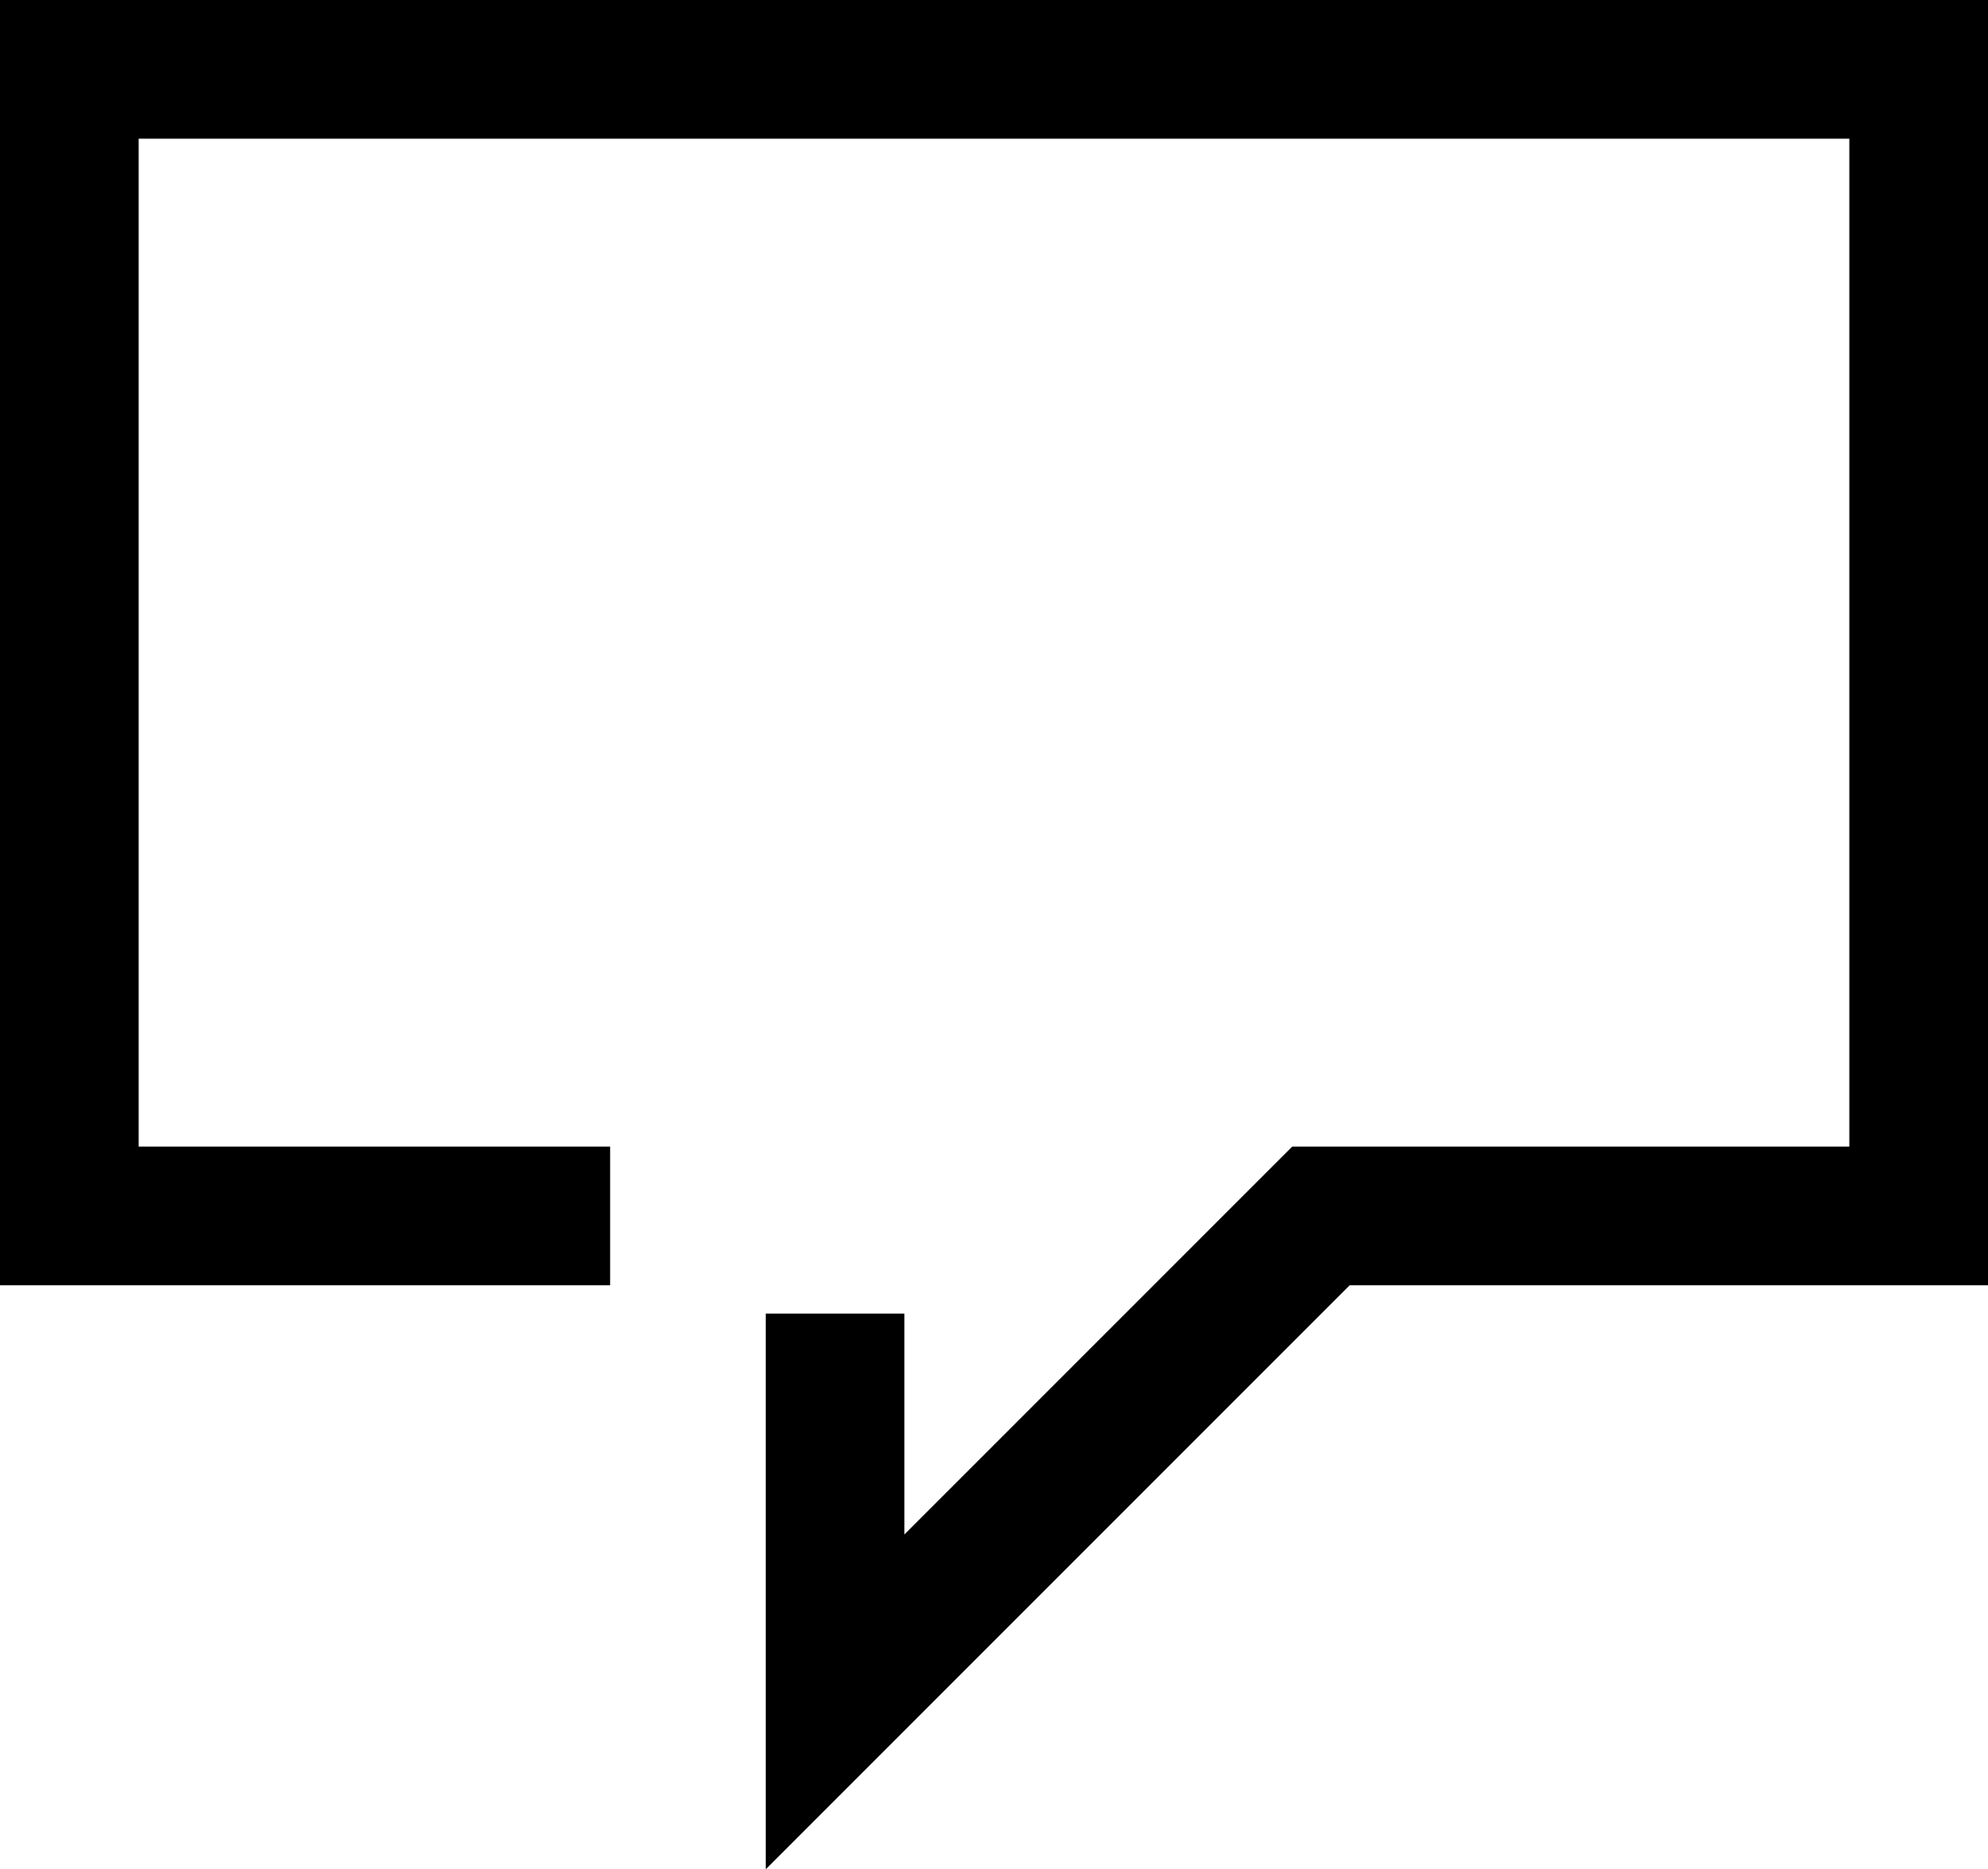
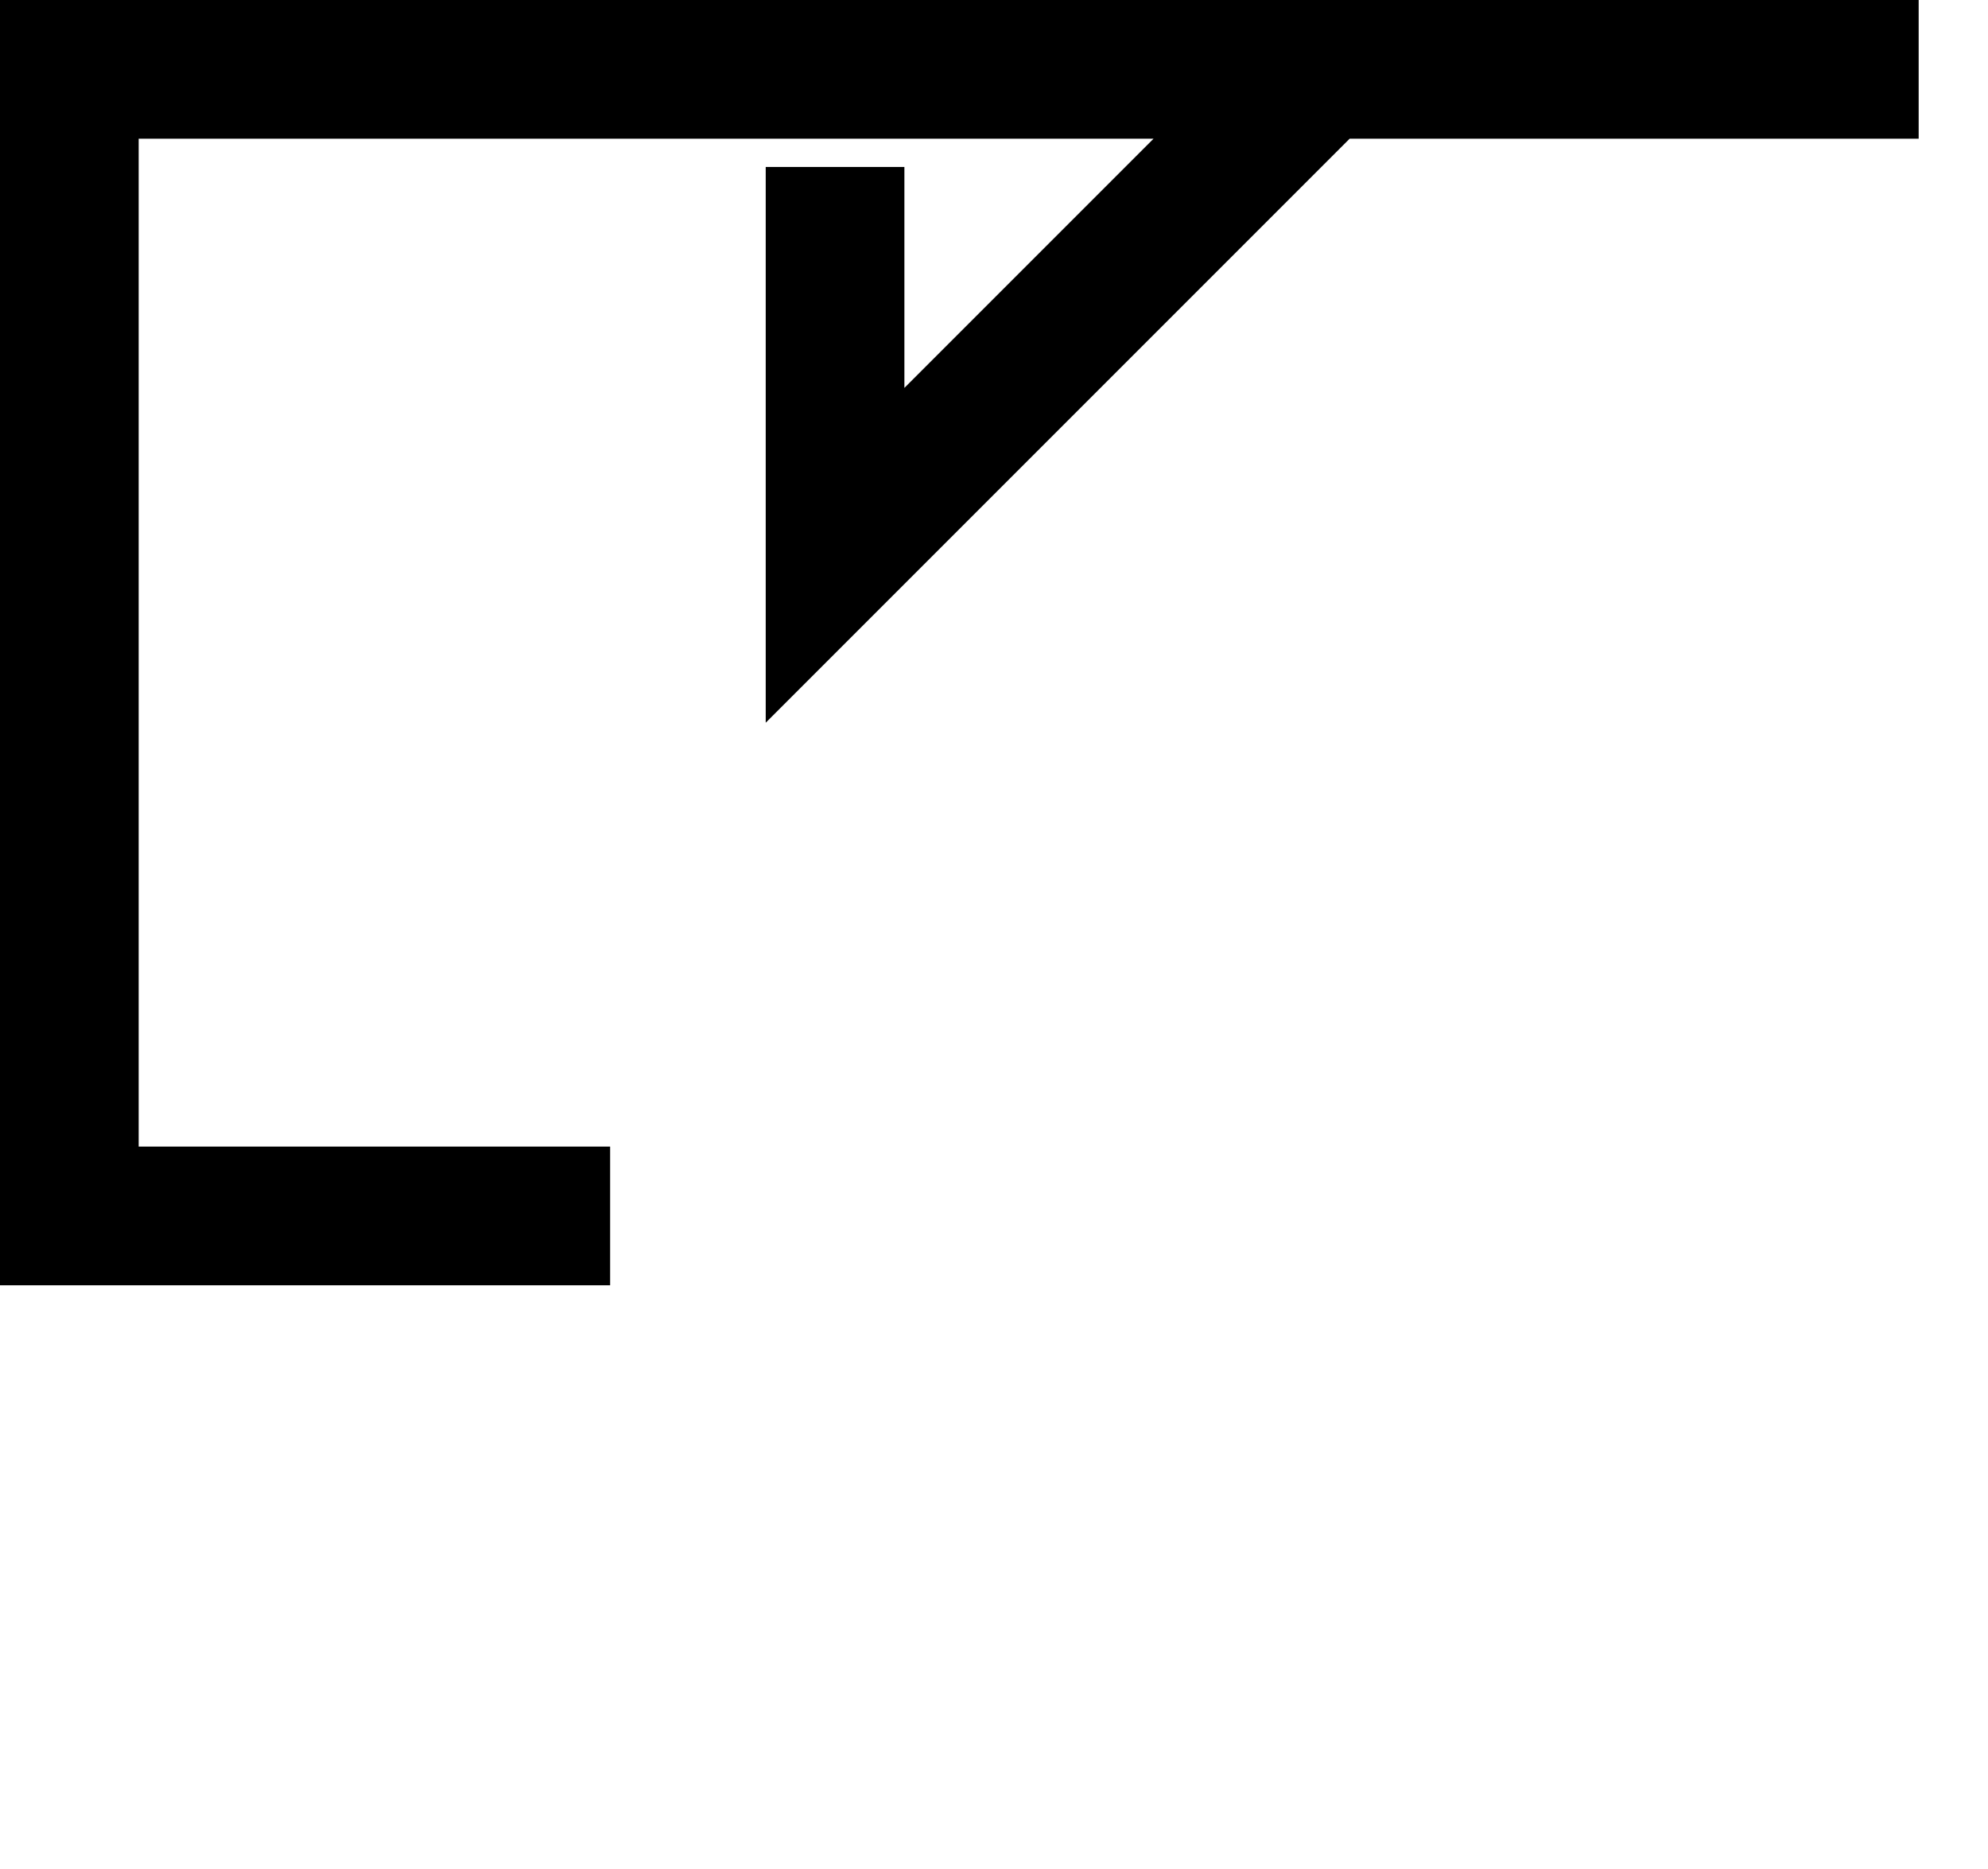
<svg xmlns="http://www.w3.org/2000/svg" width="28.673" height="26.957" viewBox="0 0 28.673 26.957">
-   <path id="패스_103" data-name="패스 103" d="M7705.618,3651.188h-7.8v-16.535h26.673v16.535h-8.621l-7.008,7.008v-5.6" transform="translate(-7696.818 -3633.653)" fill="none" stroke="#000" stroke-width="2" />
+   <path id="패스_103" data-name="패스 103" d="M7705.618,3651.188h-7.8v-16.535h26.673h-8.621l-7.008,7.008v-5.6" transform="translate(-7696.818 -3633.653)" fill="none" stroke="#000" stroke-width="2" />
</svg>